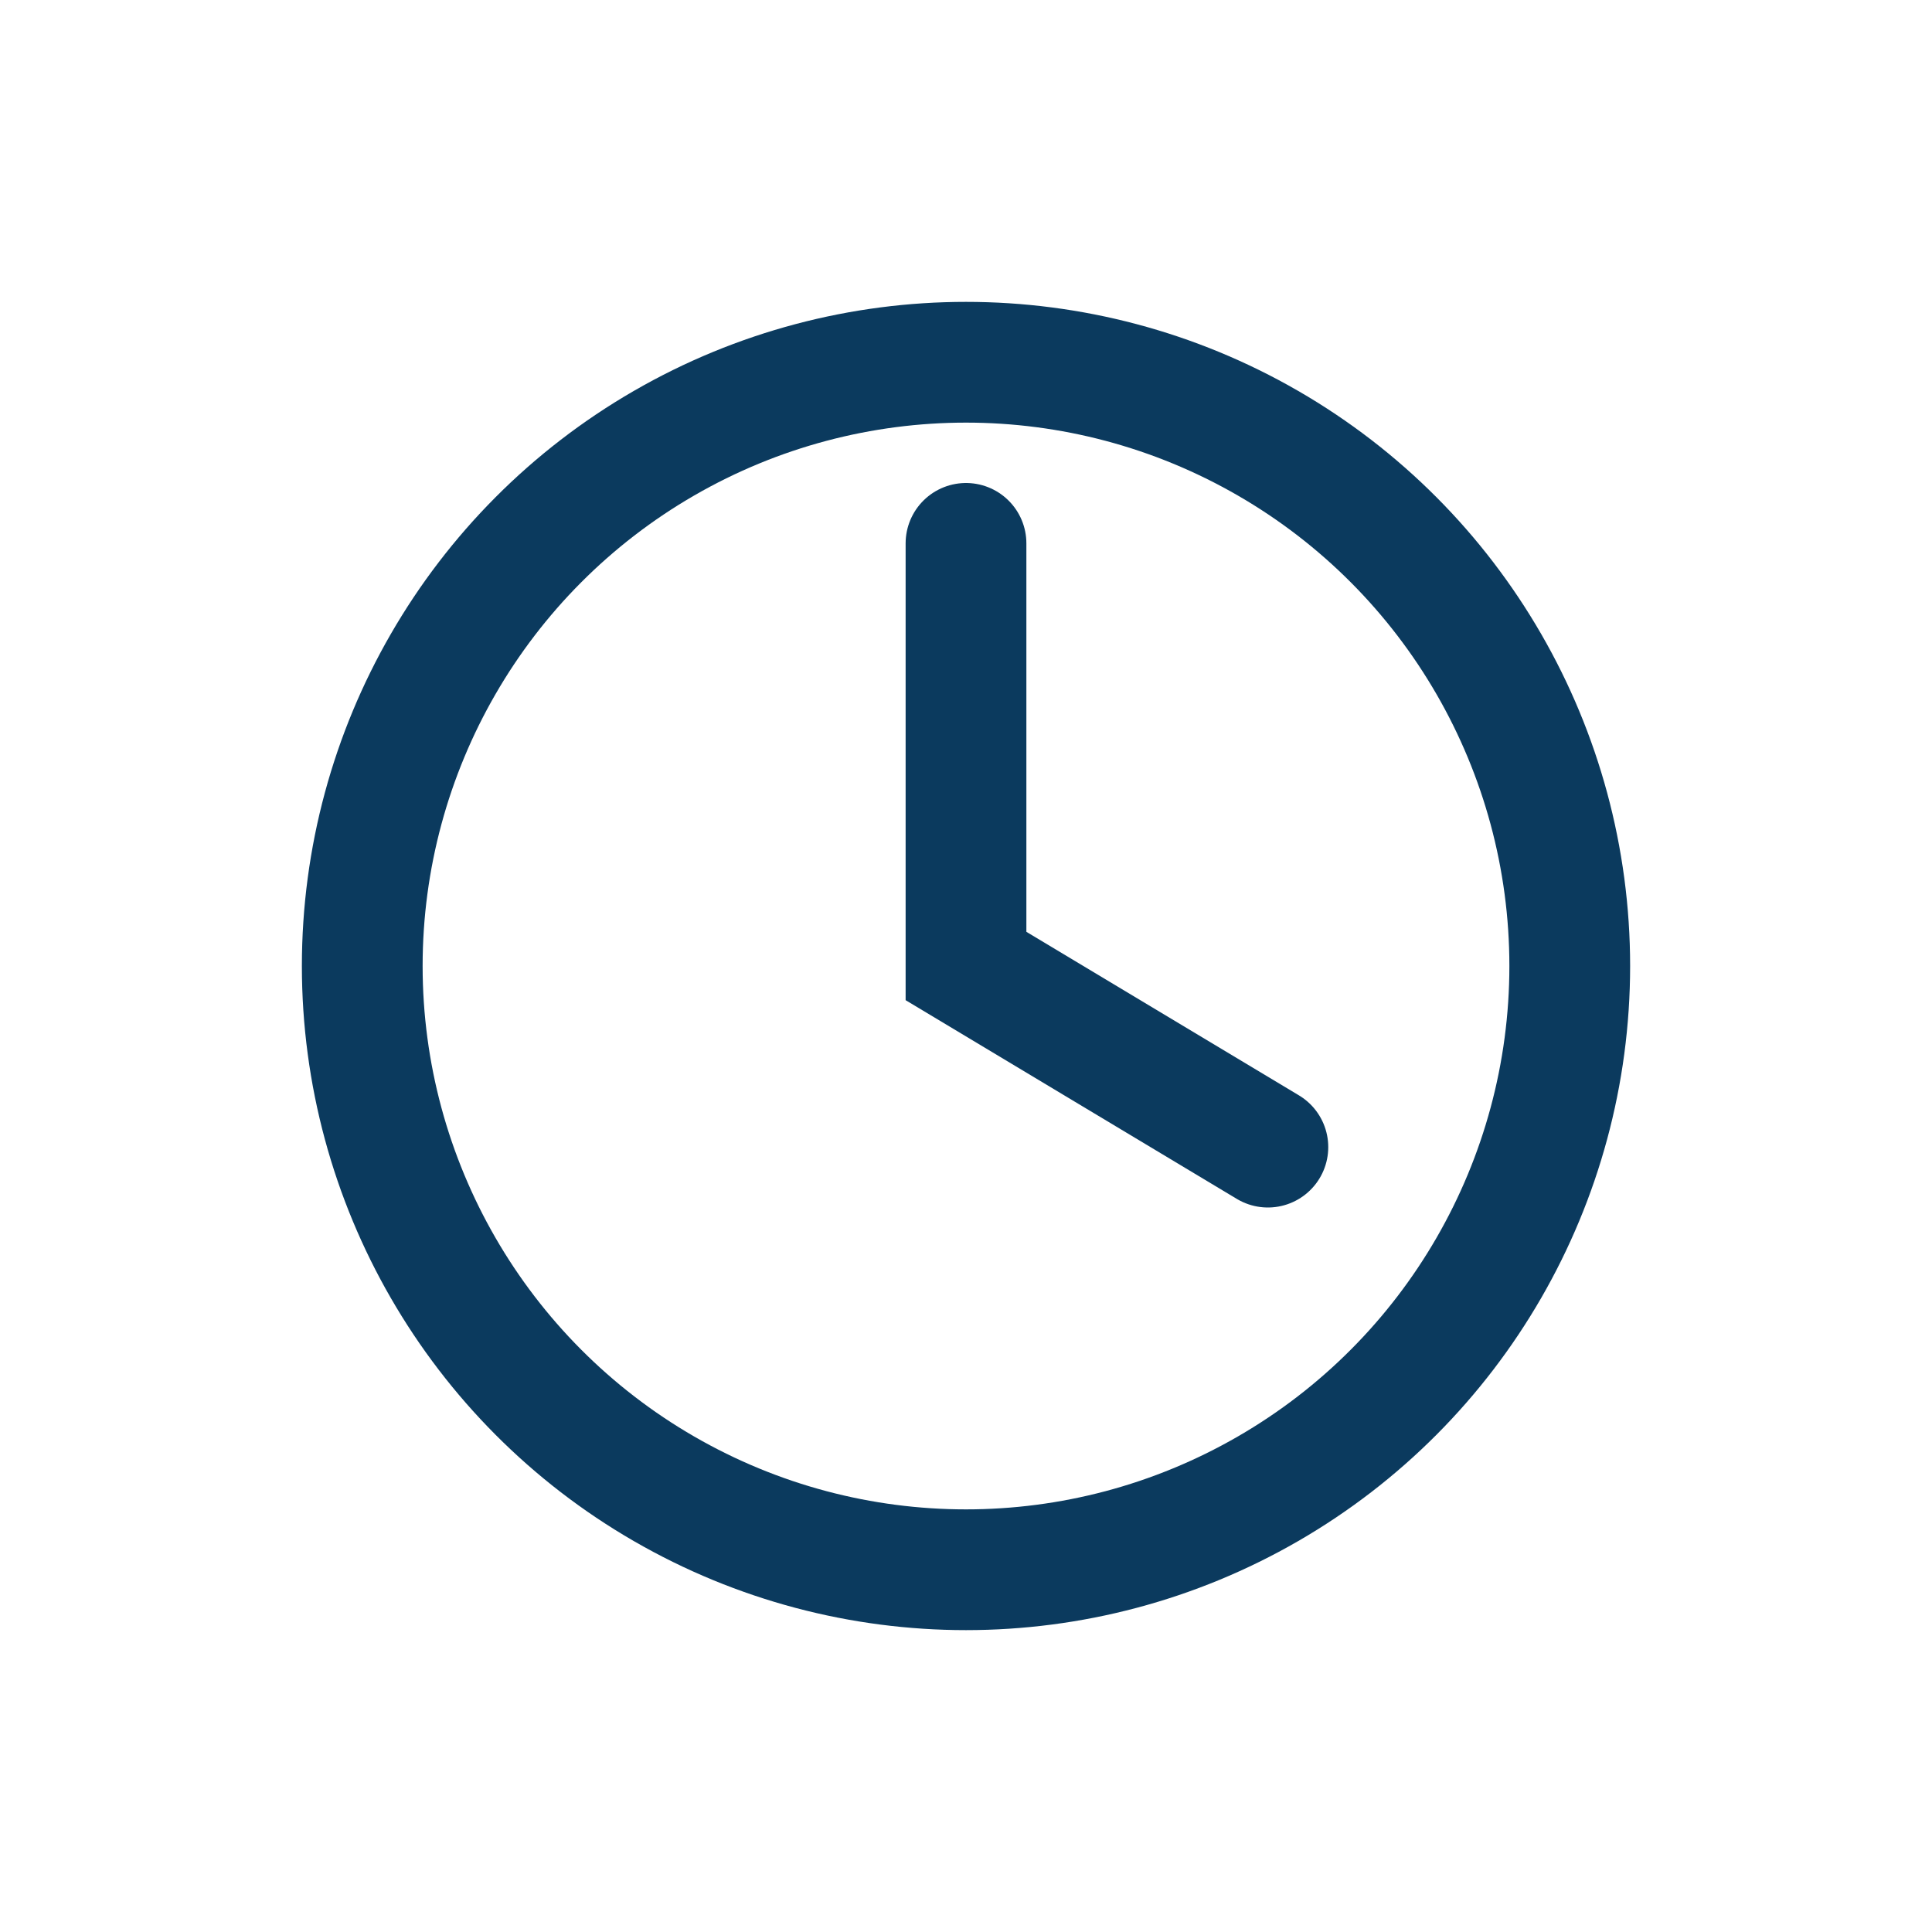
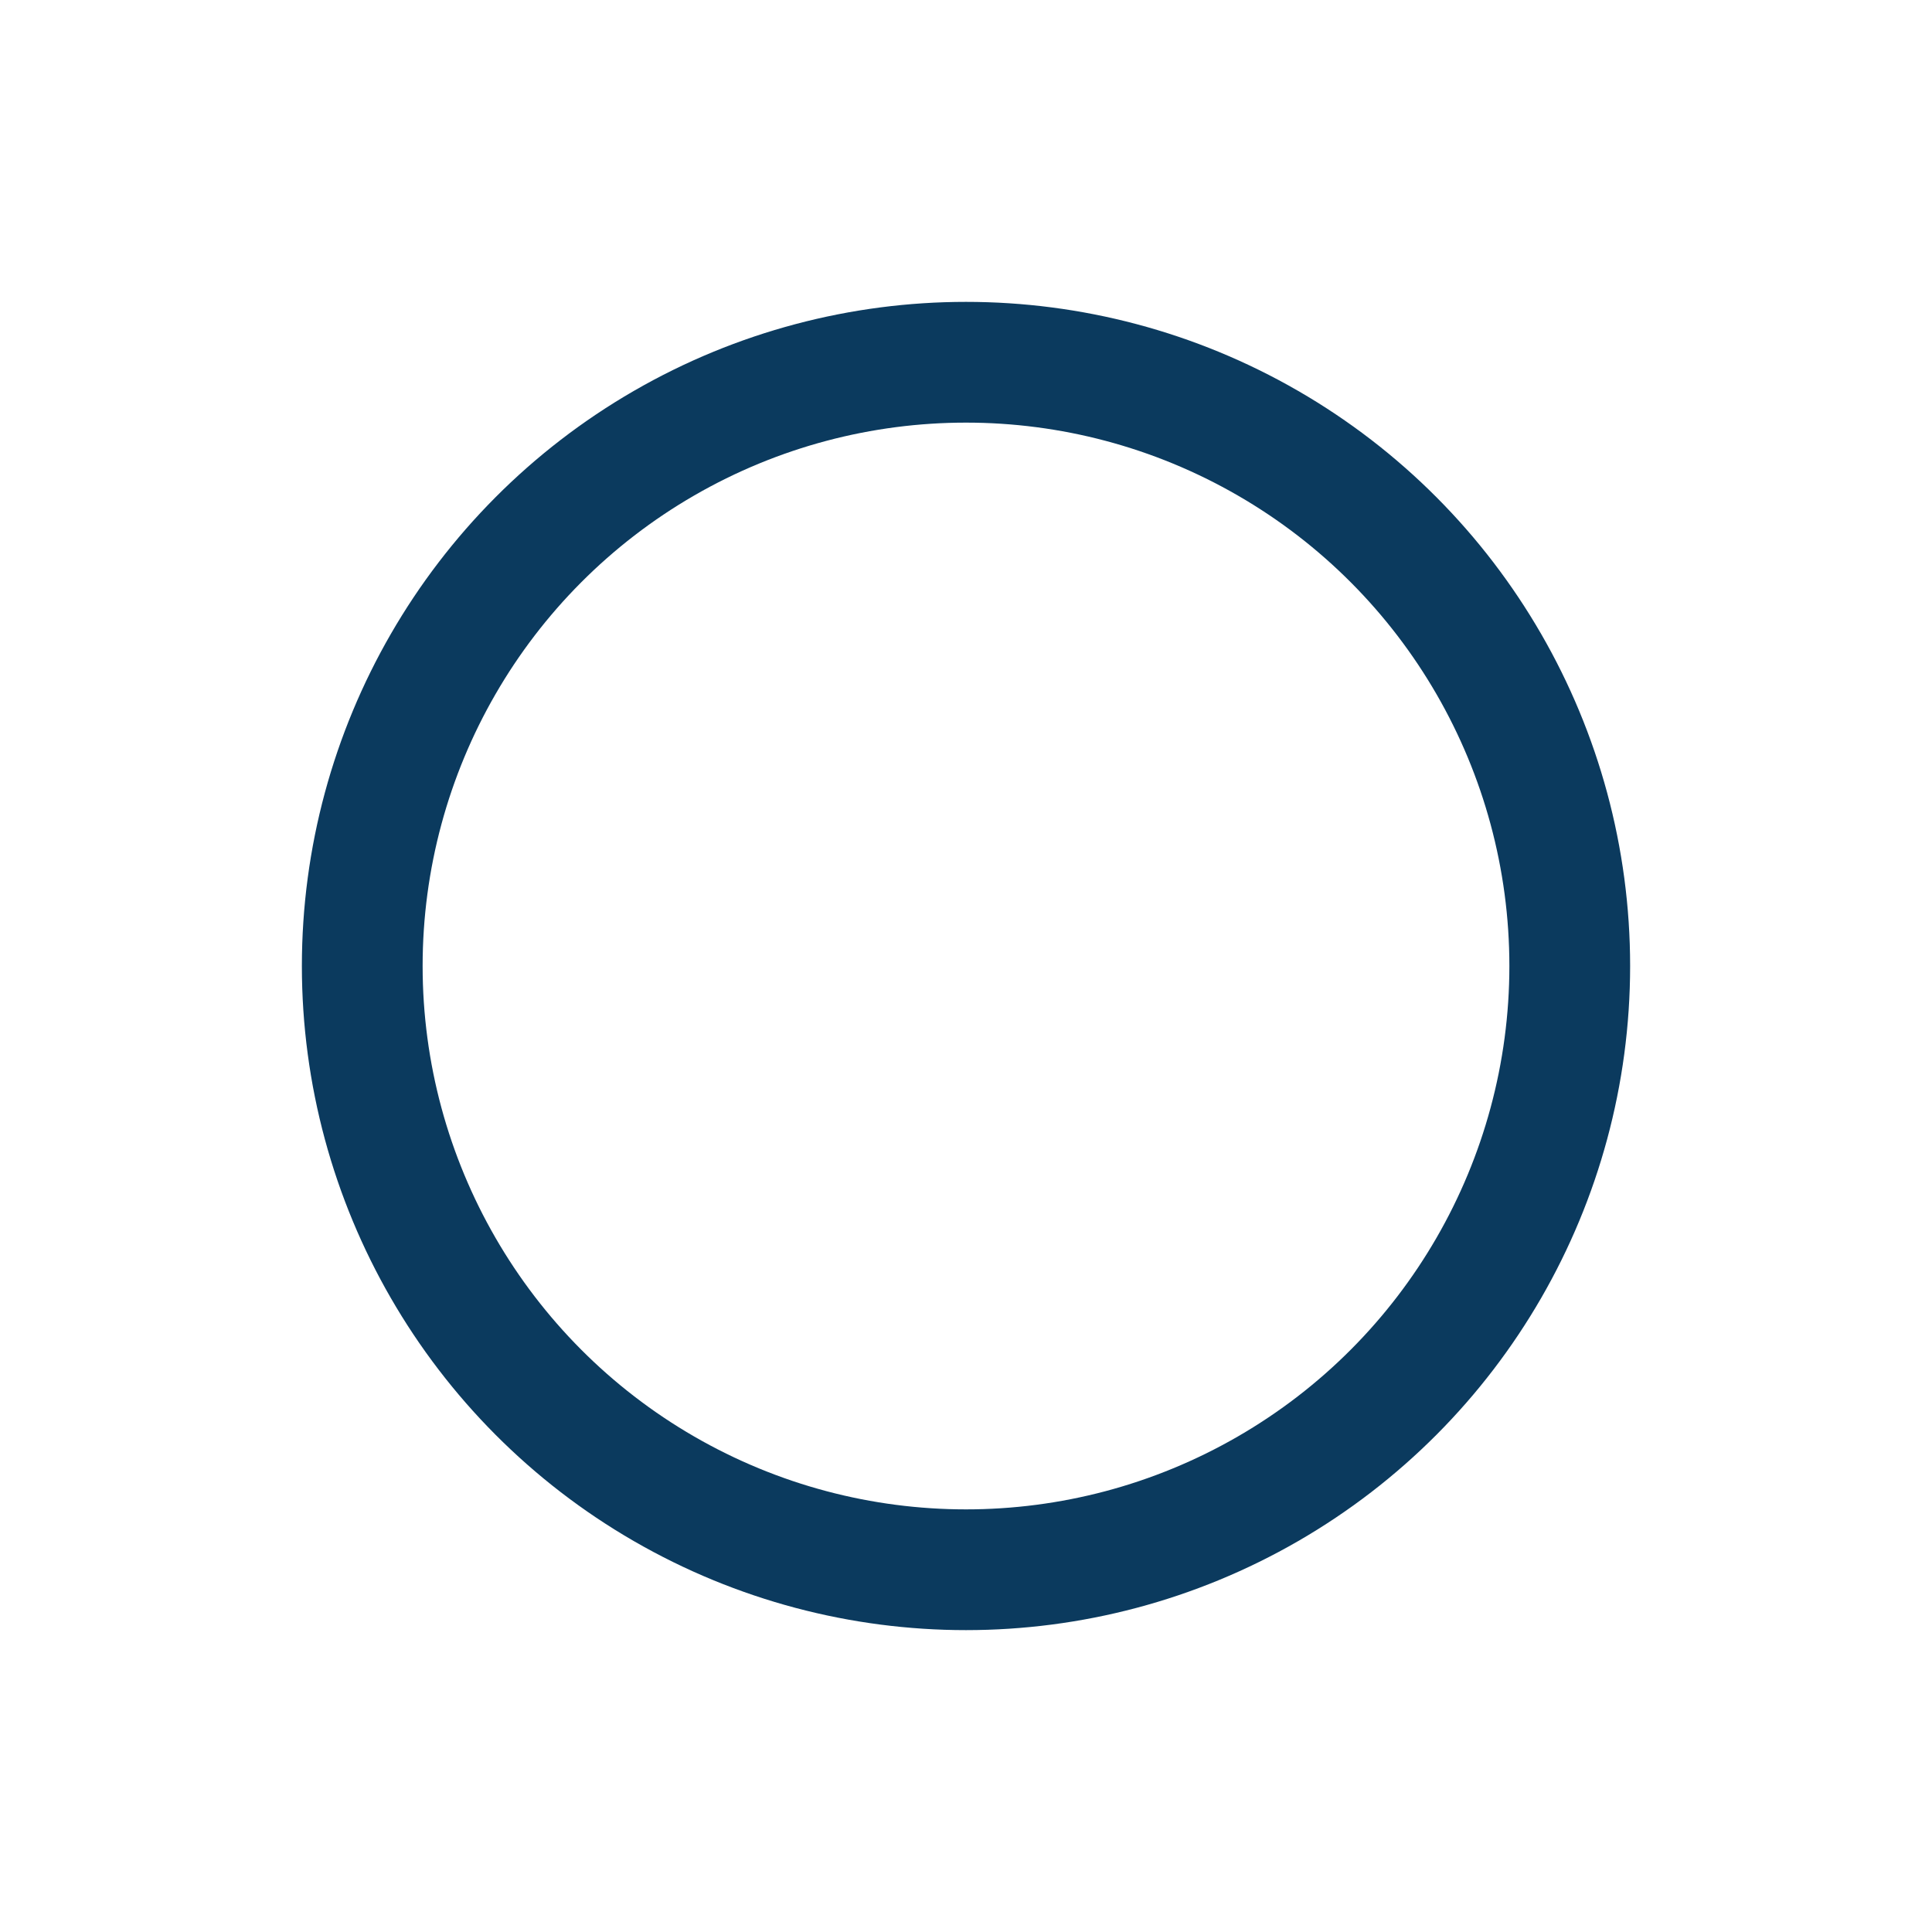
<svg xmlns="http://www.w3.org/2000/svg" width="32" height="32" viewBox="0 0 32 32" fill="none" stroke="#0B3A5E" stroke-width="2" stroke-linecap="round">
  <circle cx="16" cy="16" r="10" />
-   <path d="M16 9v7l5 3" />
</svg>